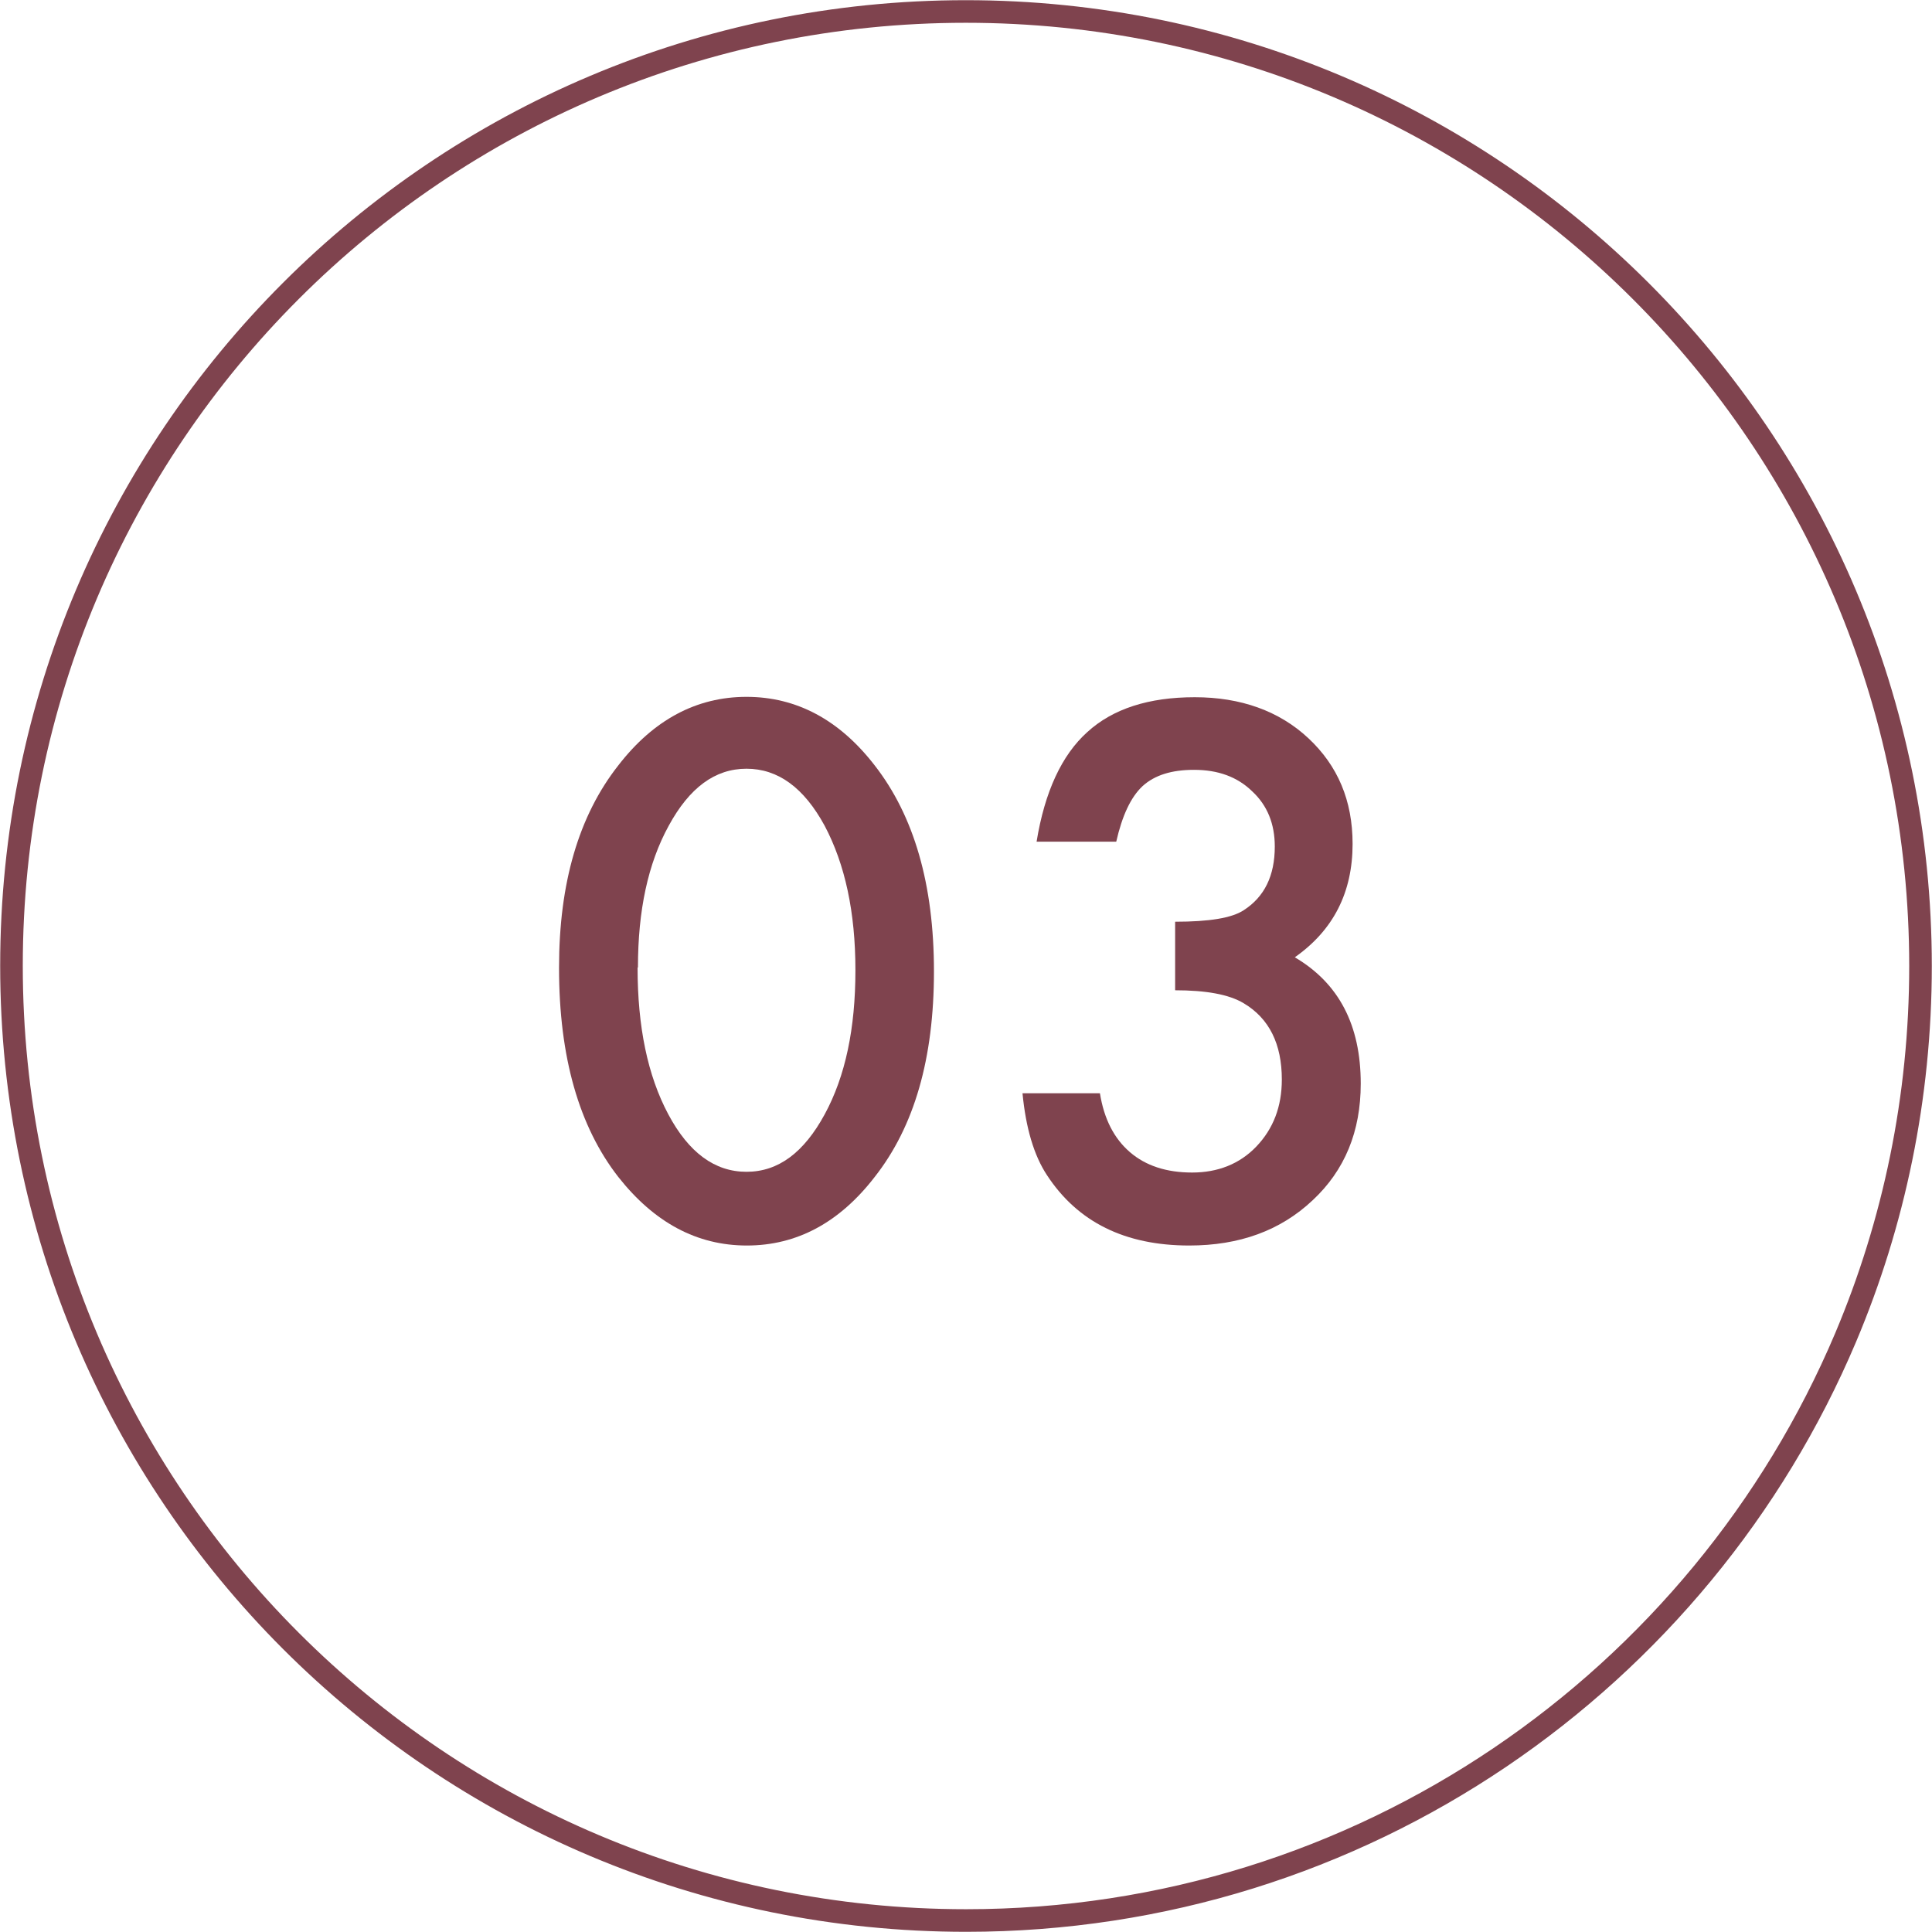
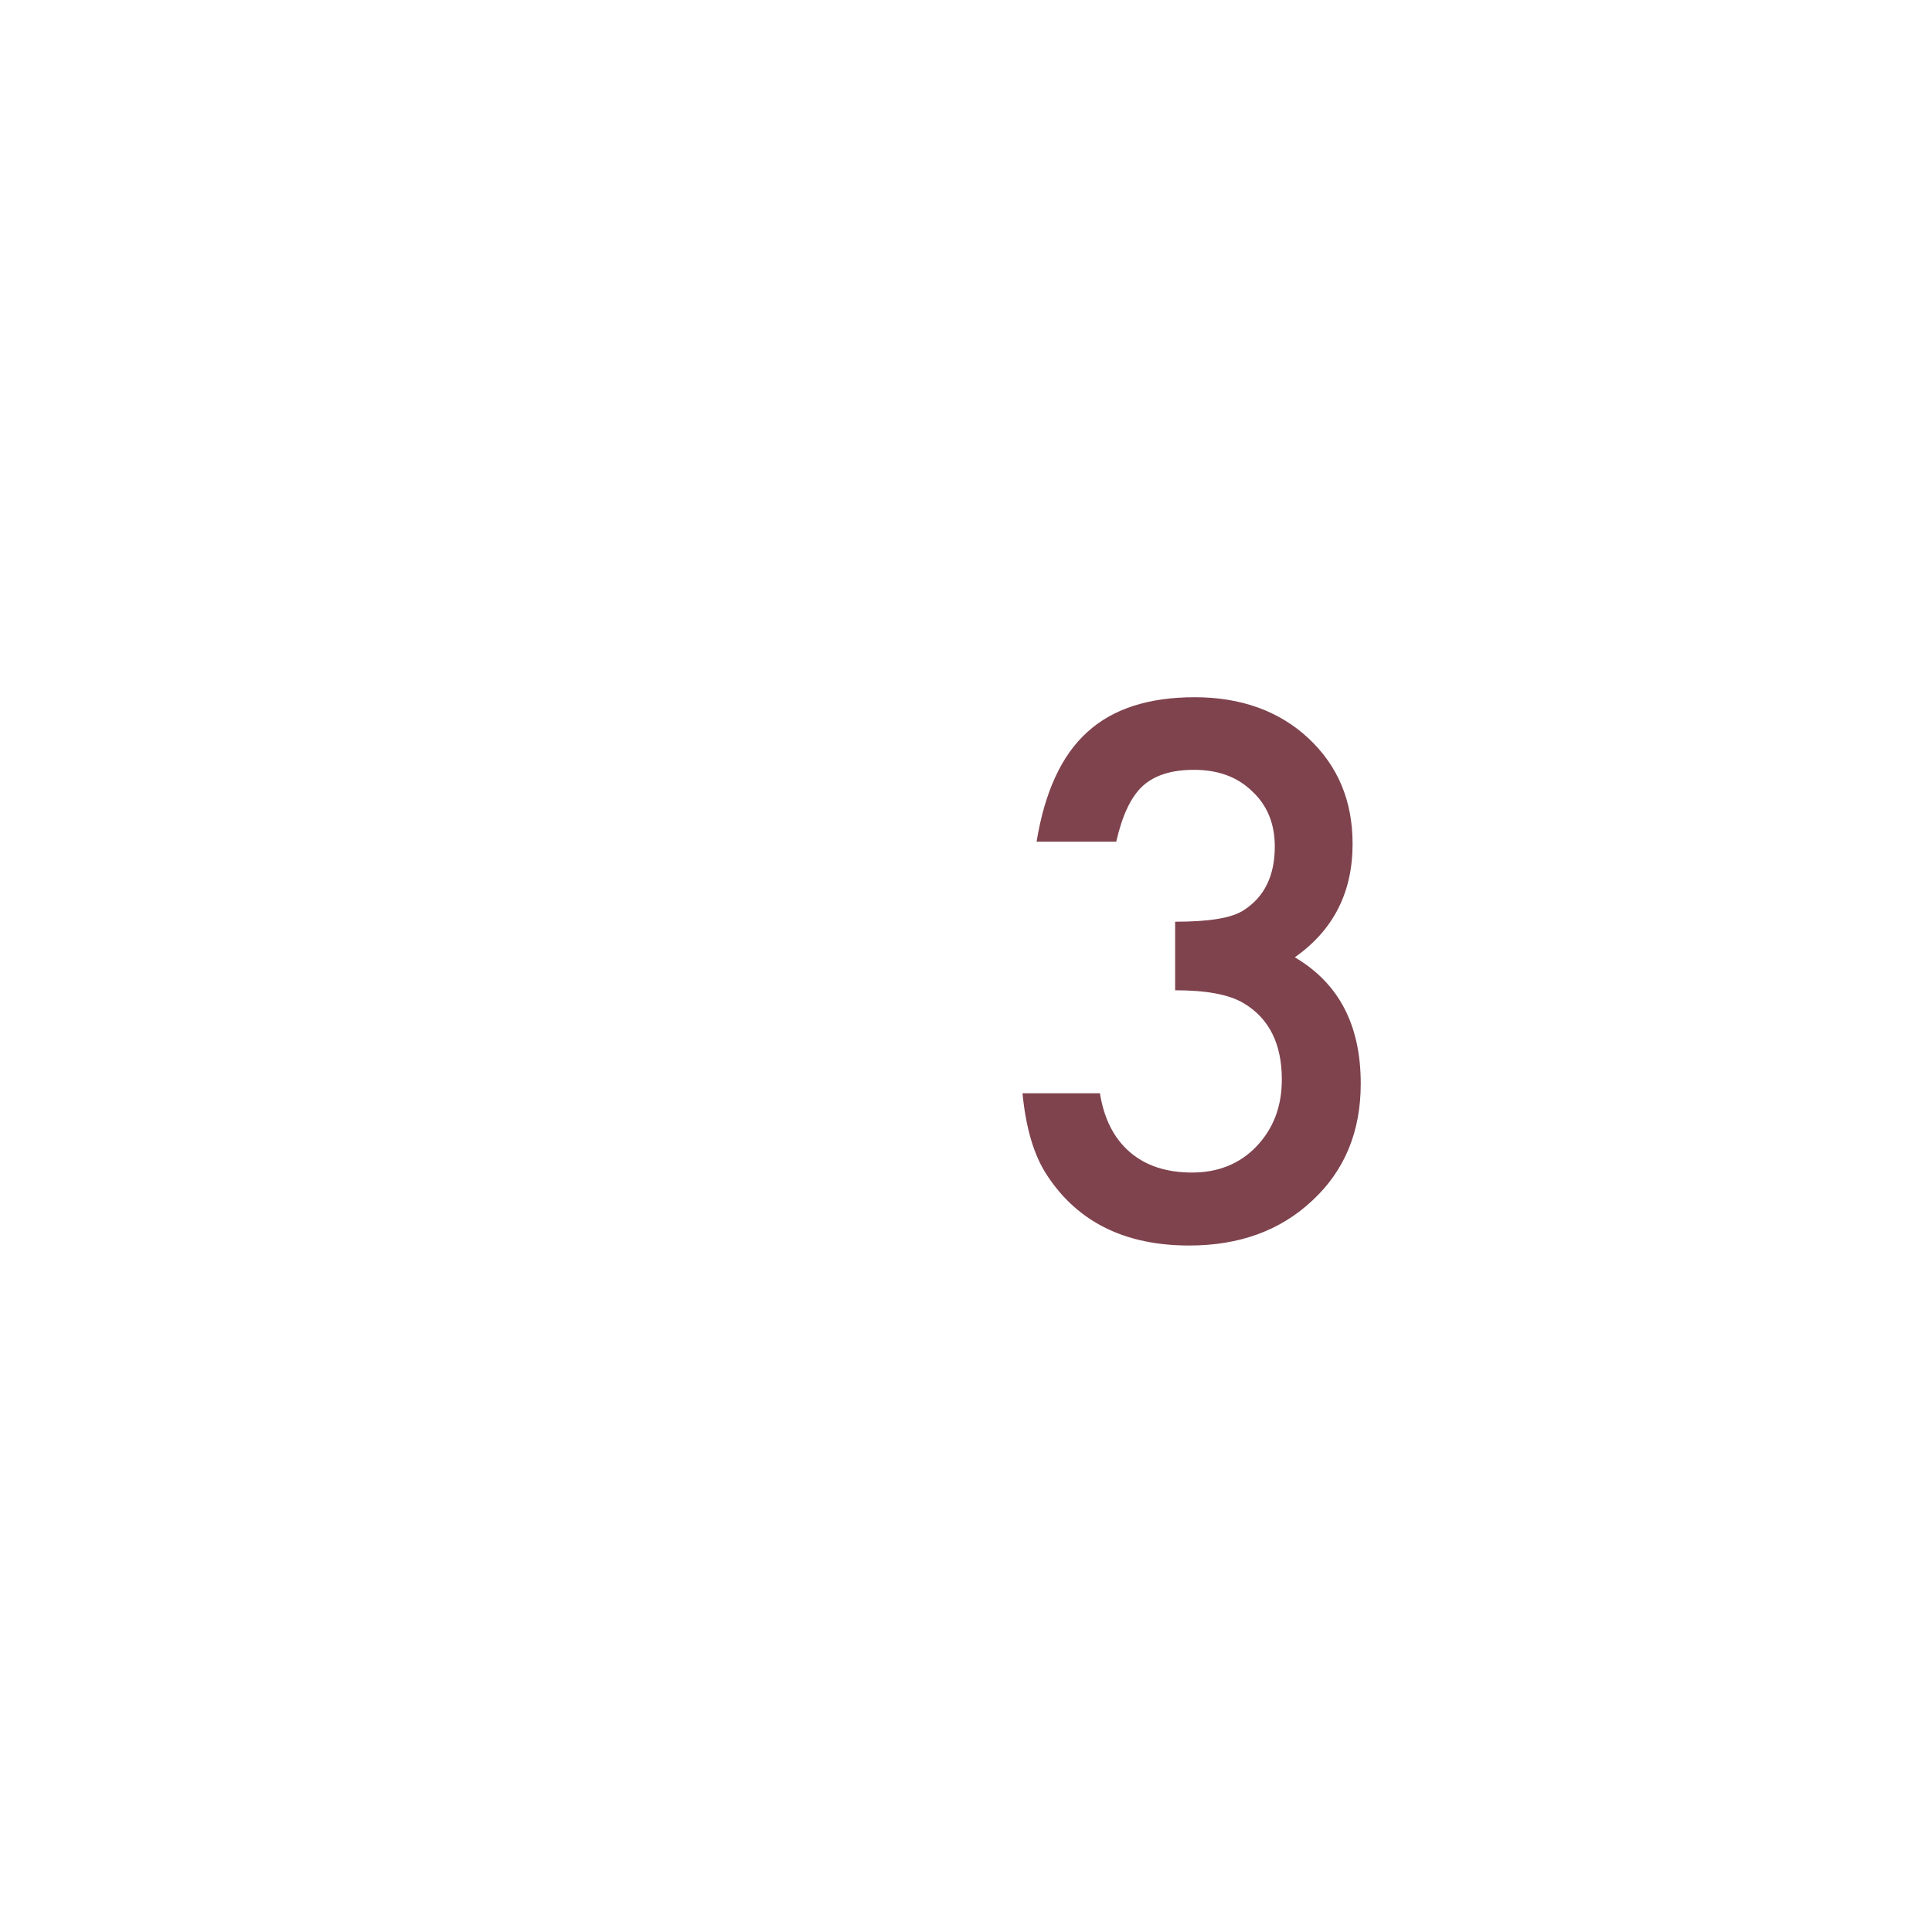
<svg xmlns="http://www.w3.org/2000/svg" id="_イヤー_2" viewBox="0 0 52.15 52.15">
  <defs>
    <style>.cls-1{fill:none;stroke:#7f434e;stroke-miterlimit:10;stroke-width:.61px;}.cls-2{fill:#7f434e;}</style>
  </defs>
  <g id="_イヤー_1-2">
    <g>
      <g>
-         <path class="cls-2" d="M15.09,26.12c0-2.28,.53-4.1,1.6-5.46,.95-1.23,2.11-1.85,3.46-1.85s2.51,.62,3.46,1.85c1.06,1.36,1.6,3.21,1.6,5.56s-.53,4.19-1.6,5.55c-.95,1.23-2.1,1.85-3.45,1.85s-2.5-.62-3.47-1.85c-1.06-1.36-1.6-3.24-1.6-5.64Zm2.12,0c0,1.59,.27,2.91,.83,3.96,.55,1.03,1.25,1.55,2.11,1.55s1.55-.52,2.11-1.55c.56-1.03,.83-2.32,.83-3.89s-.28-2.86-.83-3.9c-.56-1.03-1.26-1.54-2.11-1.54s-1.54,.51-2.1,1.54c-.56,1.02-.83,2.29-.83,3.82Z" />
        <path class="cls-2" d="M31.72,26.73v-1.85c.92,0,1.53-.1,1.85-.31,.56-.36,.84-.93,.84-1.72,0-.61-.2-1.11-.61-1.49-.4-.39-.92-.58-1.57-.58-.6,0-1.06,.14-1.39,.44-.32,.3-.55,.8-.71,1.5h-2.15c.22-1.35,.68-2.34,1.37-2.96,.69-.63,1.66-.94,2.9-.94s2.28,.37,3.07,1.11c.79,.74,1.19,1.68,1.19,2.85,0,1.31-.52,2.33-1.56,3.06,1.19,.7,1.78,1.83,1.78,3.41,0,1.29-.43,2.34-1.3,3.15-.87,.82-1.98,1.22-3.33,1.22-1.73,0-3.01-.63-3.84-1.9-.35-.53-.57-1.27-.66-2.21h2.09c.11,.69,.38,1.22,.81,1.59,.43,.37,.99,.55,1.68,.55s1.28-.23,1.73-.7c.46-.48,.69-1.08,.69-1.81,0-.96-.34-1.65-1.03-2.06-.4-.24-1.02-.35-1.86-.35Z" />
      </g>
-       <path class="cls-1" d="M51.84,26.07c0,3.56-.72,6.95-2.02,10.03-3.91,9.25-13.07,15.74-23.74,15.74C11.84,51.84,.31,40.31,.31,26.07S11.84,.31,26.07,.31s25.77,11.54,25.77,25.77Z" />
    </g>
  </g>
</svg>